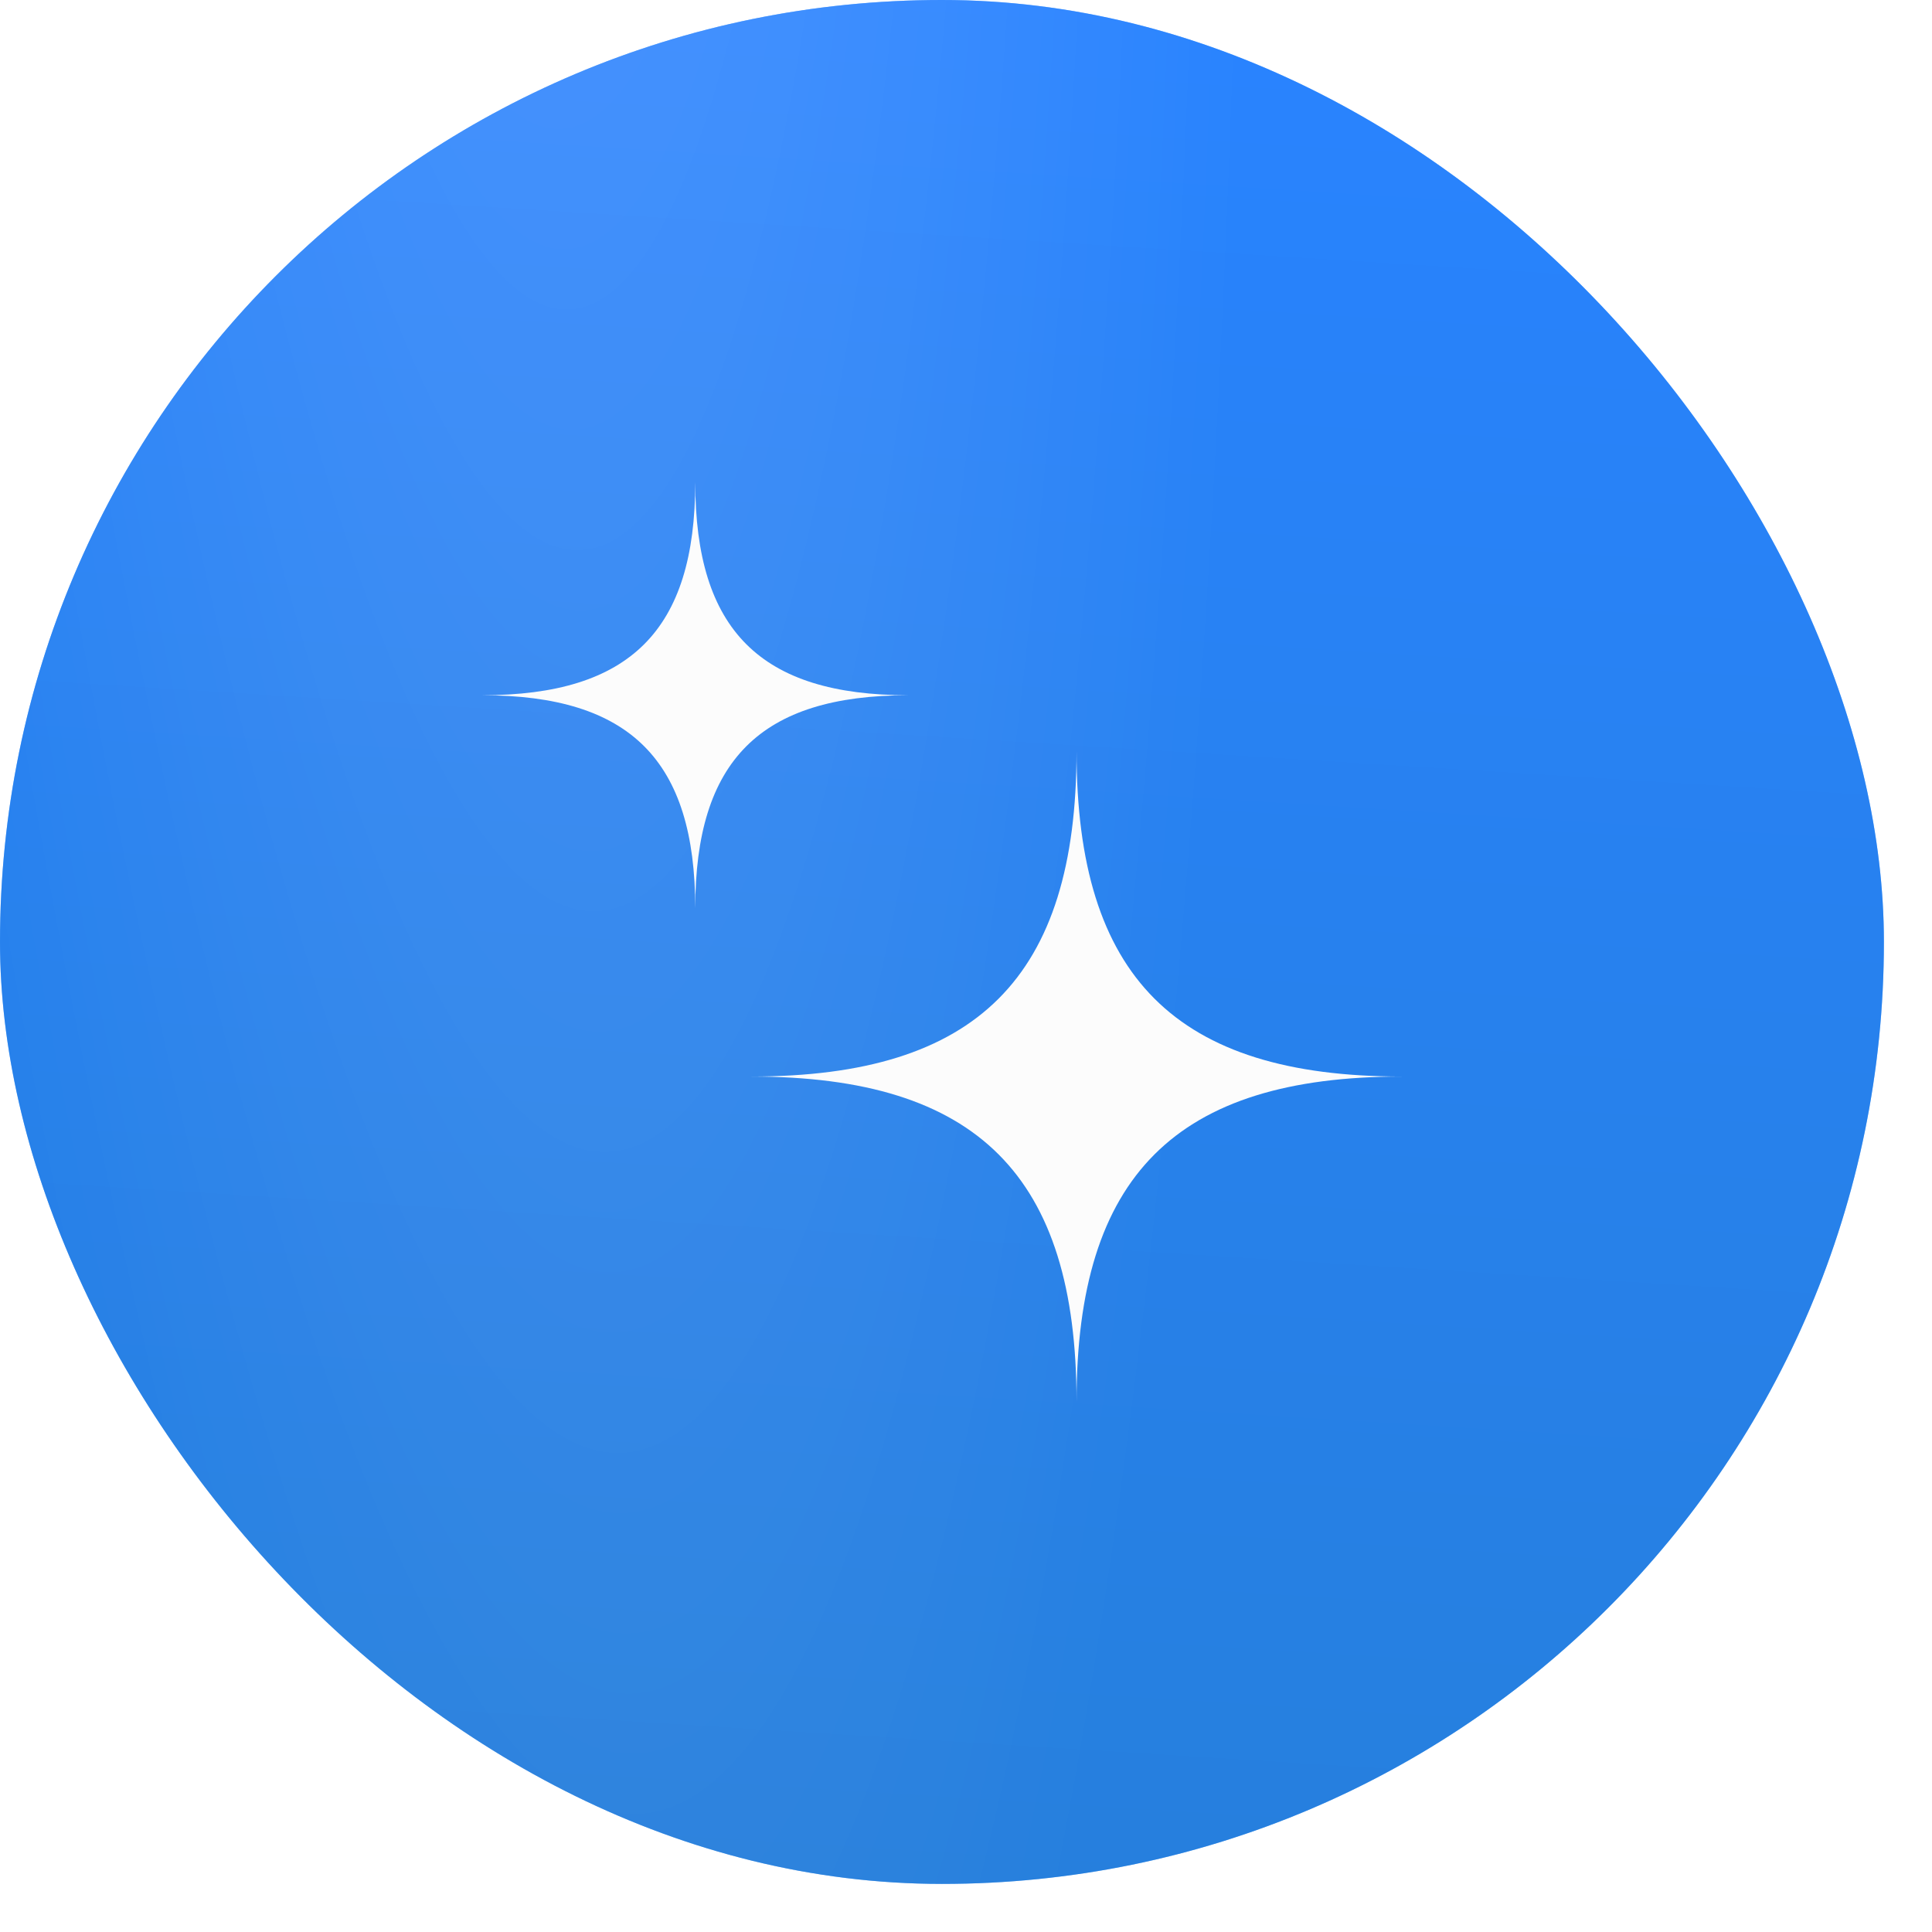
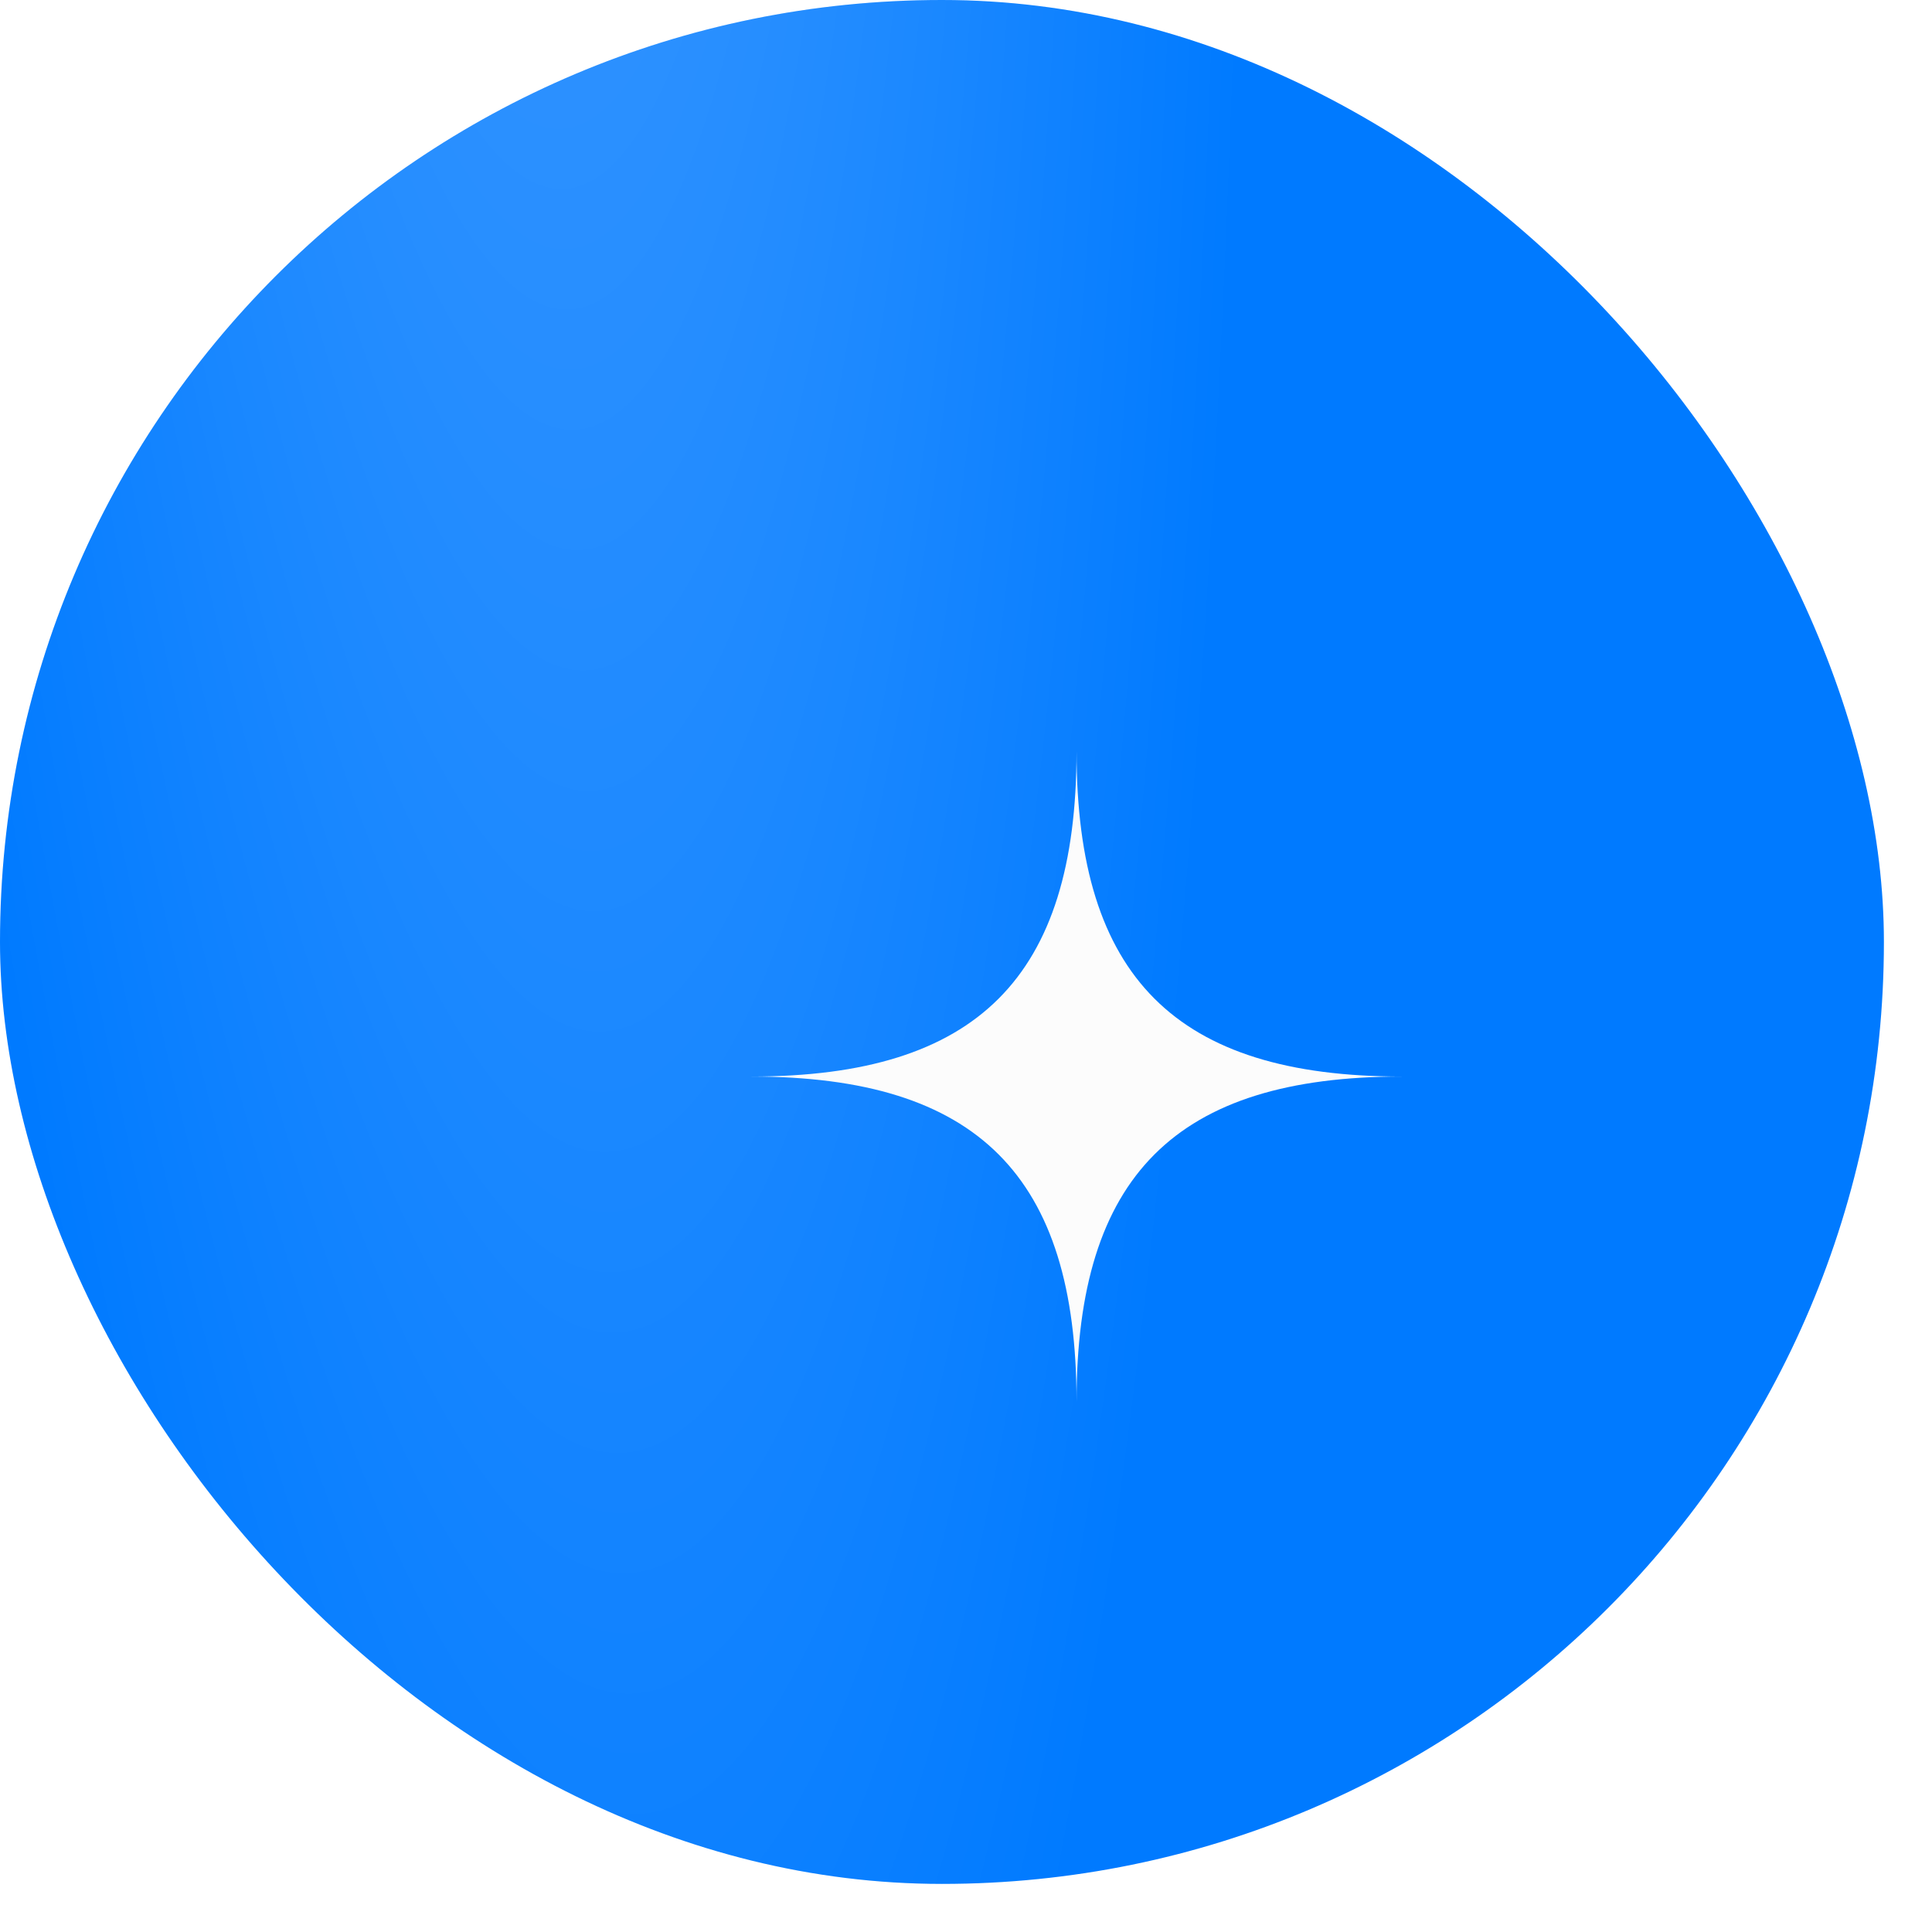
<svg xmlns="http://www.w3.org/2000/svg" fill="none" height="100%" overflow="visible" preserveAspectRatio="none" style="display: block;" viewBox="0 0 28 28" width="100%">
  <g filter="url(#filter0_ii_0_16061)" id="button">
    <rect fill="#007AFF" height="27.303" rx="13.651" width="27.303" />
    <rect fill="url(#paint0_radial_0_16061)" fill-opacity="0.3" height="27.303" rx="13.651" width="27.303" />
-     <rect fill="url(#paint1_linear_0_16061)" fill-opacity="0.4" height="27.303" rx="13.651" width="27.303" />
    <g id="Icon">
      <path clip-rule="evenodd" d="M20.315 15.602C17.042 15.602 15.602 17.042 15.602 20.315C15.602 17.042 14.162 15.602 10.889 15.602C14.162 15.602 15.602 14.162 15.602 10.889C15.602 14.162 17.042 15.602 20.315 15.602Z" fill="#FCFCFC" fill-rule="evenodd" />
-       <path clip-rule="evenodd" d="M13.164 10.076C11.02 10.076 10.076 11.02 10.076 13.164C10.076 11.02 9.133 10.076 6.988 10.076C9.133 10.076 10.076 9.133 10.076 6.988C10.076 9.133 11.02 10.076 13.164 10.076Z" fill="#FCFCFC" fill-rule="evenodd" />
    </g>
  </g>
  <defs>
    <filter color-interpolation-filters="sRGB" filterUnits="userSpaceOnUse" height="27.303" id="filter0_ii_0_16061" width="27.303" x="0" y="0">
      <feFlood flood-opacity="0" result="BackgroundImageFix" />
      <feBlend in="SourceGraphic" in2="BackgroundImageFix" mode="normal" result="shape" />
      <feColorMatrix in="SourceAlpha" result="hardAlpha" type="matrix" values="0 0 0 0 0 0 0 0 0 0 0 0 0 0 0 0 0 0 127 0" />
      <feOffset dx="0.815" dy="0.815" />
      <feComposite in2="hardAlpha" k2="-1" k3="1" operator="arithmetic" />
      <feColorMatrix type="matrix" values="0 0 0 0 1 0 0 0 0 1 0 0 0 0 1 0 0 0 0.25 0" />
      <feBlend in2="shape" mode="normal" result="effect1_innerShadow_0_16061" />
      <feColorMatrix in="SourceAlpha" result="hardAlpha" type="matrix" values="0 0 0 0 0 0 0 0 0 0 0 0 0 0 0 0 0 0 127 0" />
      <feOffset dx="-0.815" dy="-0.815" />
      <feComposite in2="hardAlpha" k2="-1" k3="1" operator="arithmetic" />
      <feColorMatrix type="matrix" values="0 0 0 0 0.176 0 0 0 0 0.196 0 0 0 0 0.467 0 0 0 1 0" />
      <feBlend in2="effect1_innerShadow_0_16061" mode="normal" result="effect2_innerShadow_0_16061" />
    </filter>
    <radialGradient cx="0" cy="0" gradientTransform="translate(6.871 -28.796) rotate(87.61) scale(68.743 10.904)" gradientUnits="userSpaceOnUse" id="paint0_radial_0_16061" r="1">
      <stop stop-color="white" />
      <stop offset="1" stop-color="white" stop-opacity="0" />
    </radialGradient>
    <linearGradient gradientUnits="userSpaceOnUse" id="paint1_linear_0_16061" x1="17.292" x2="15.3" y1="2.34916e-08" y2="31.877">
      <stop stop-color="#6691FF" />
      <stop offset="1" stop-color="#5D869C" />
    </linearGradient>
  </defs>
</svg>